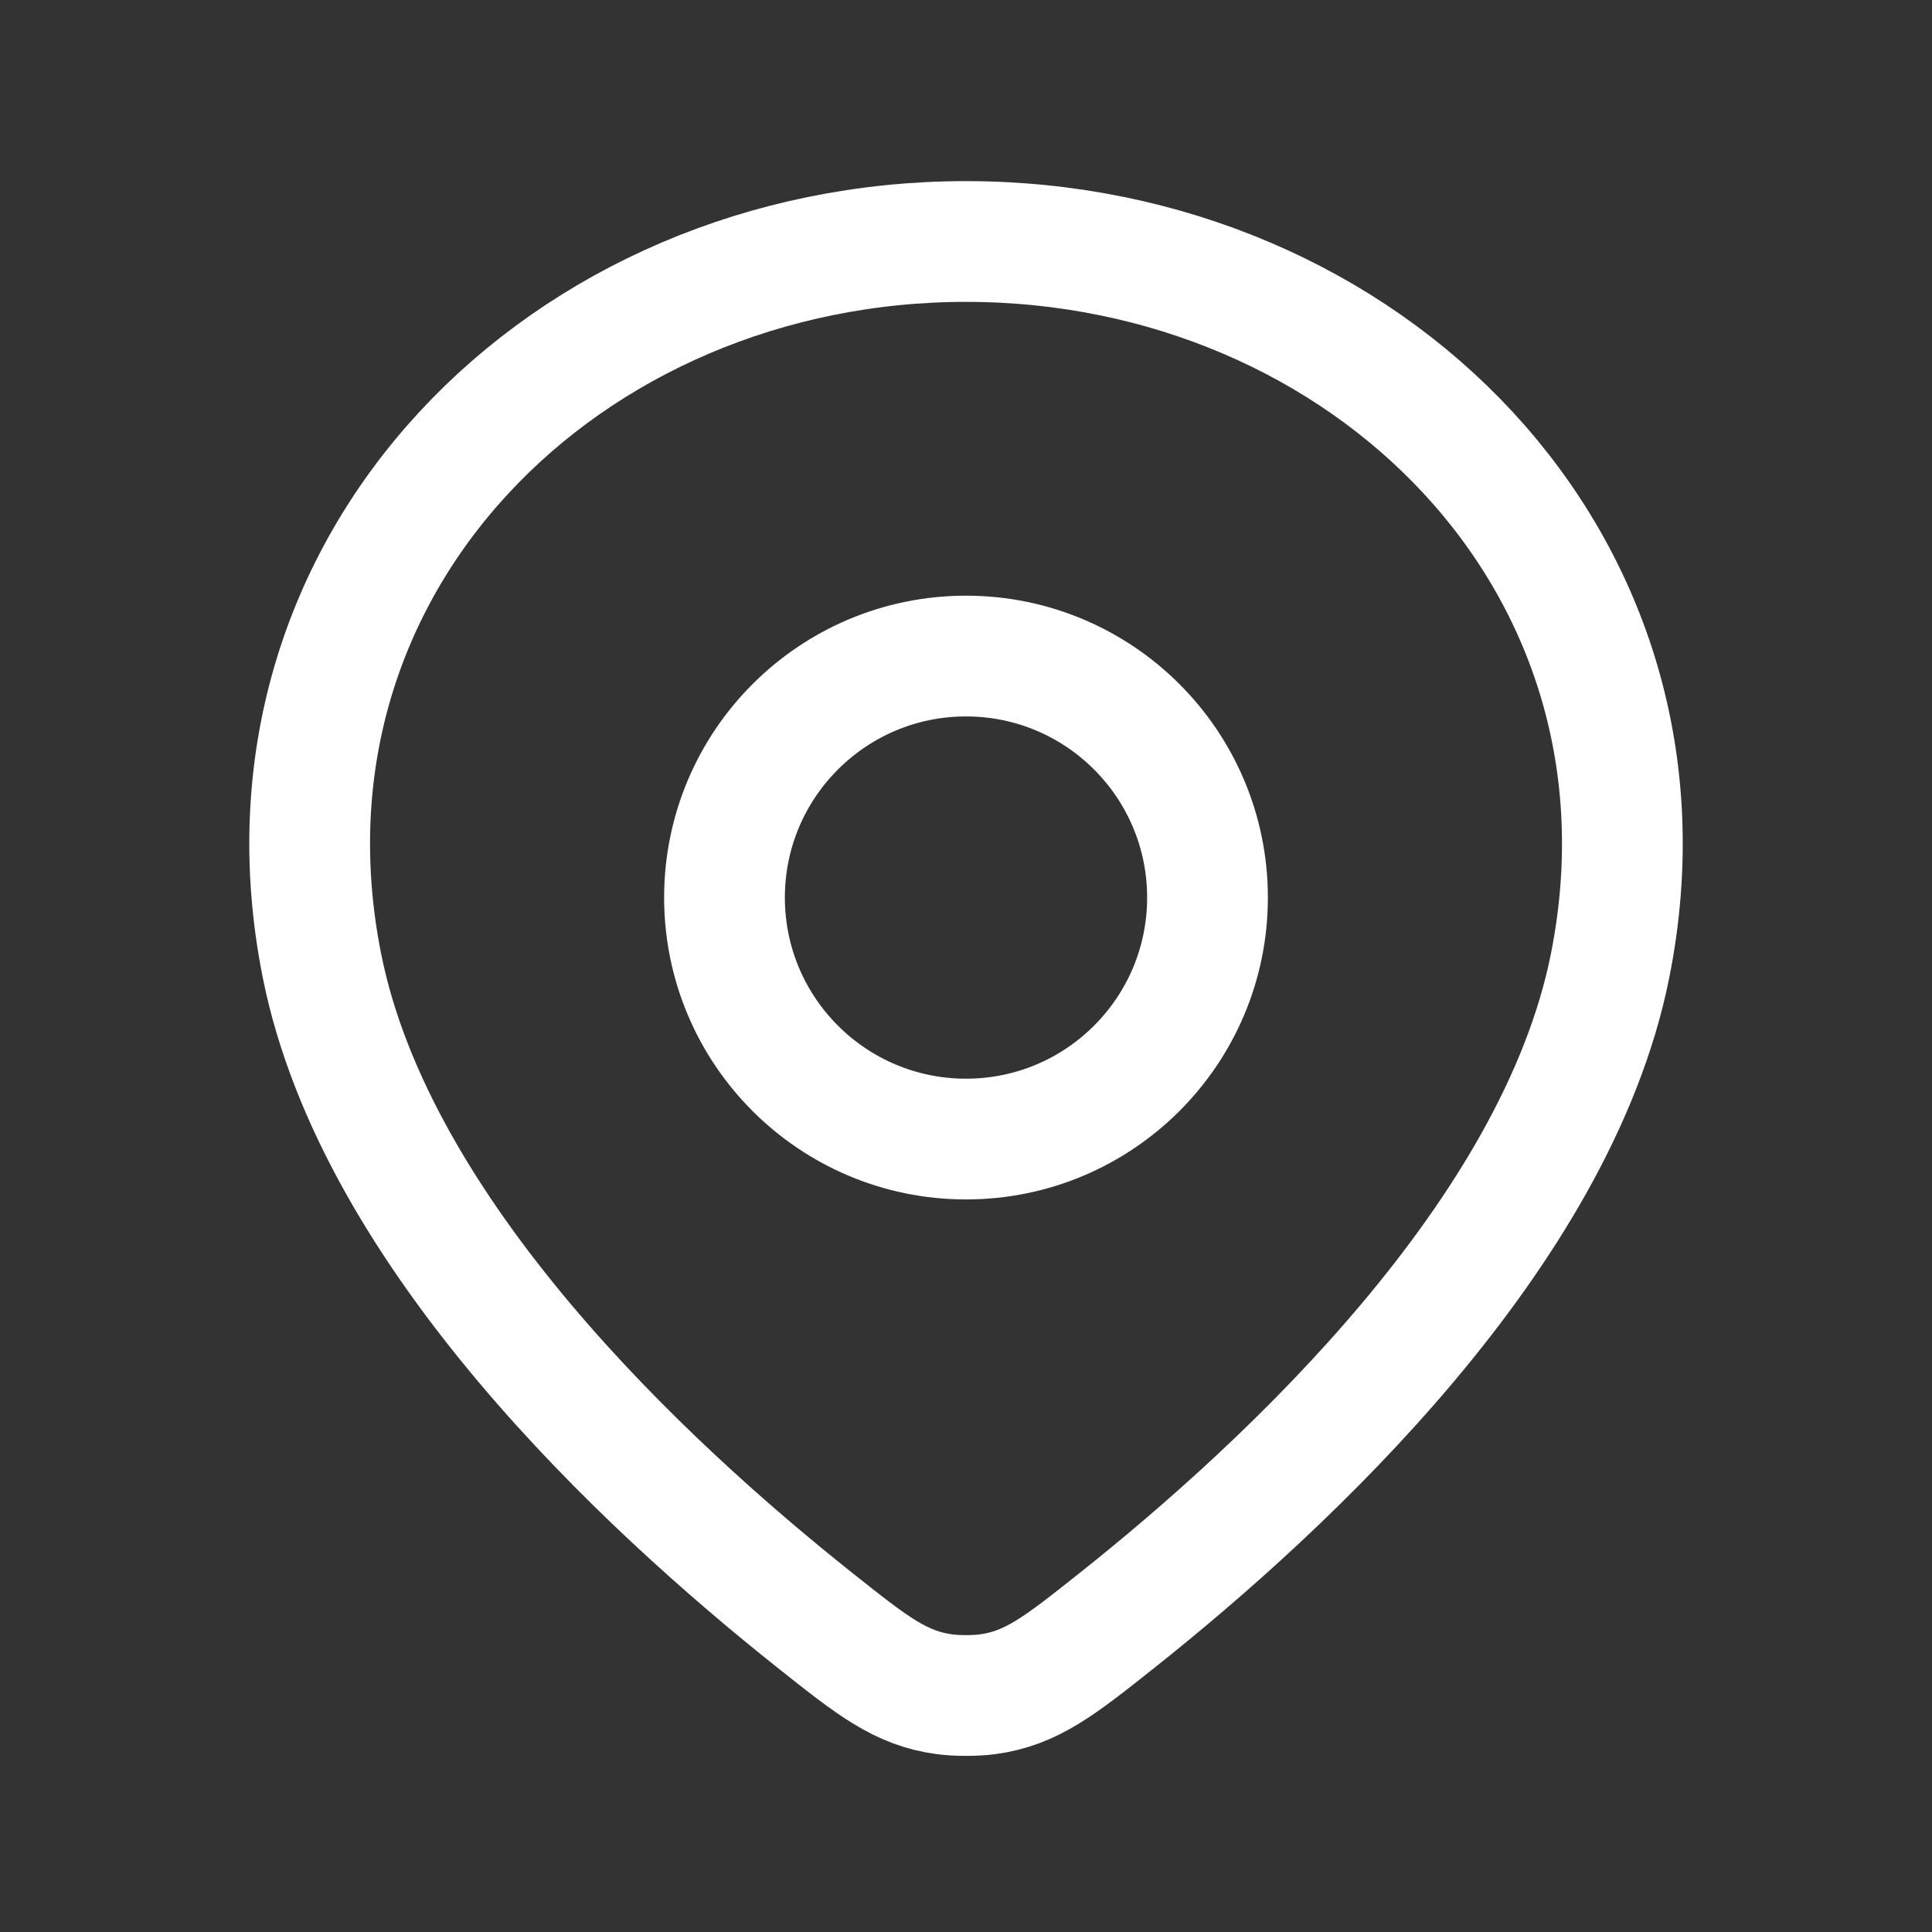
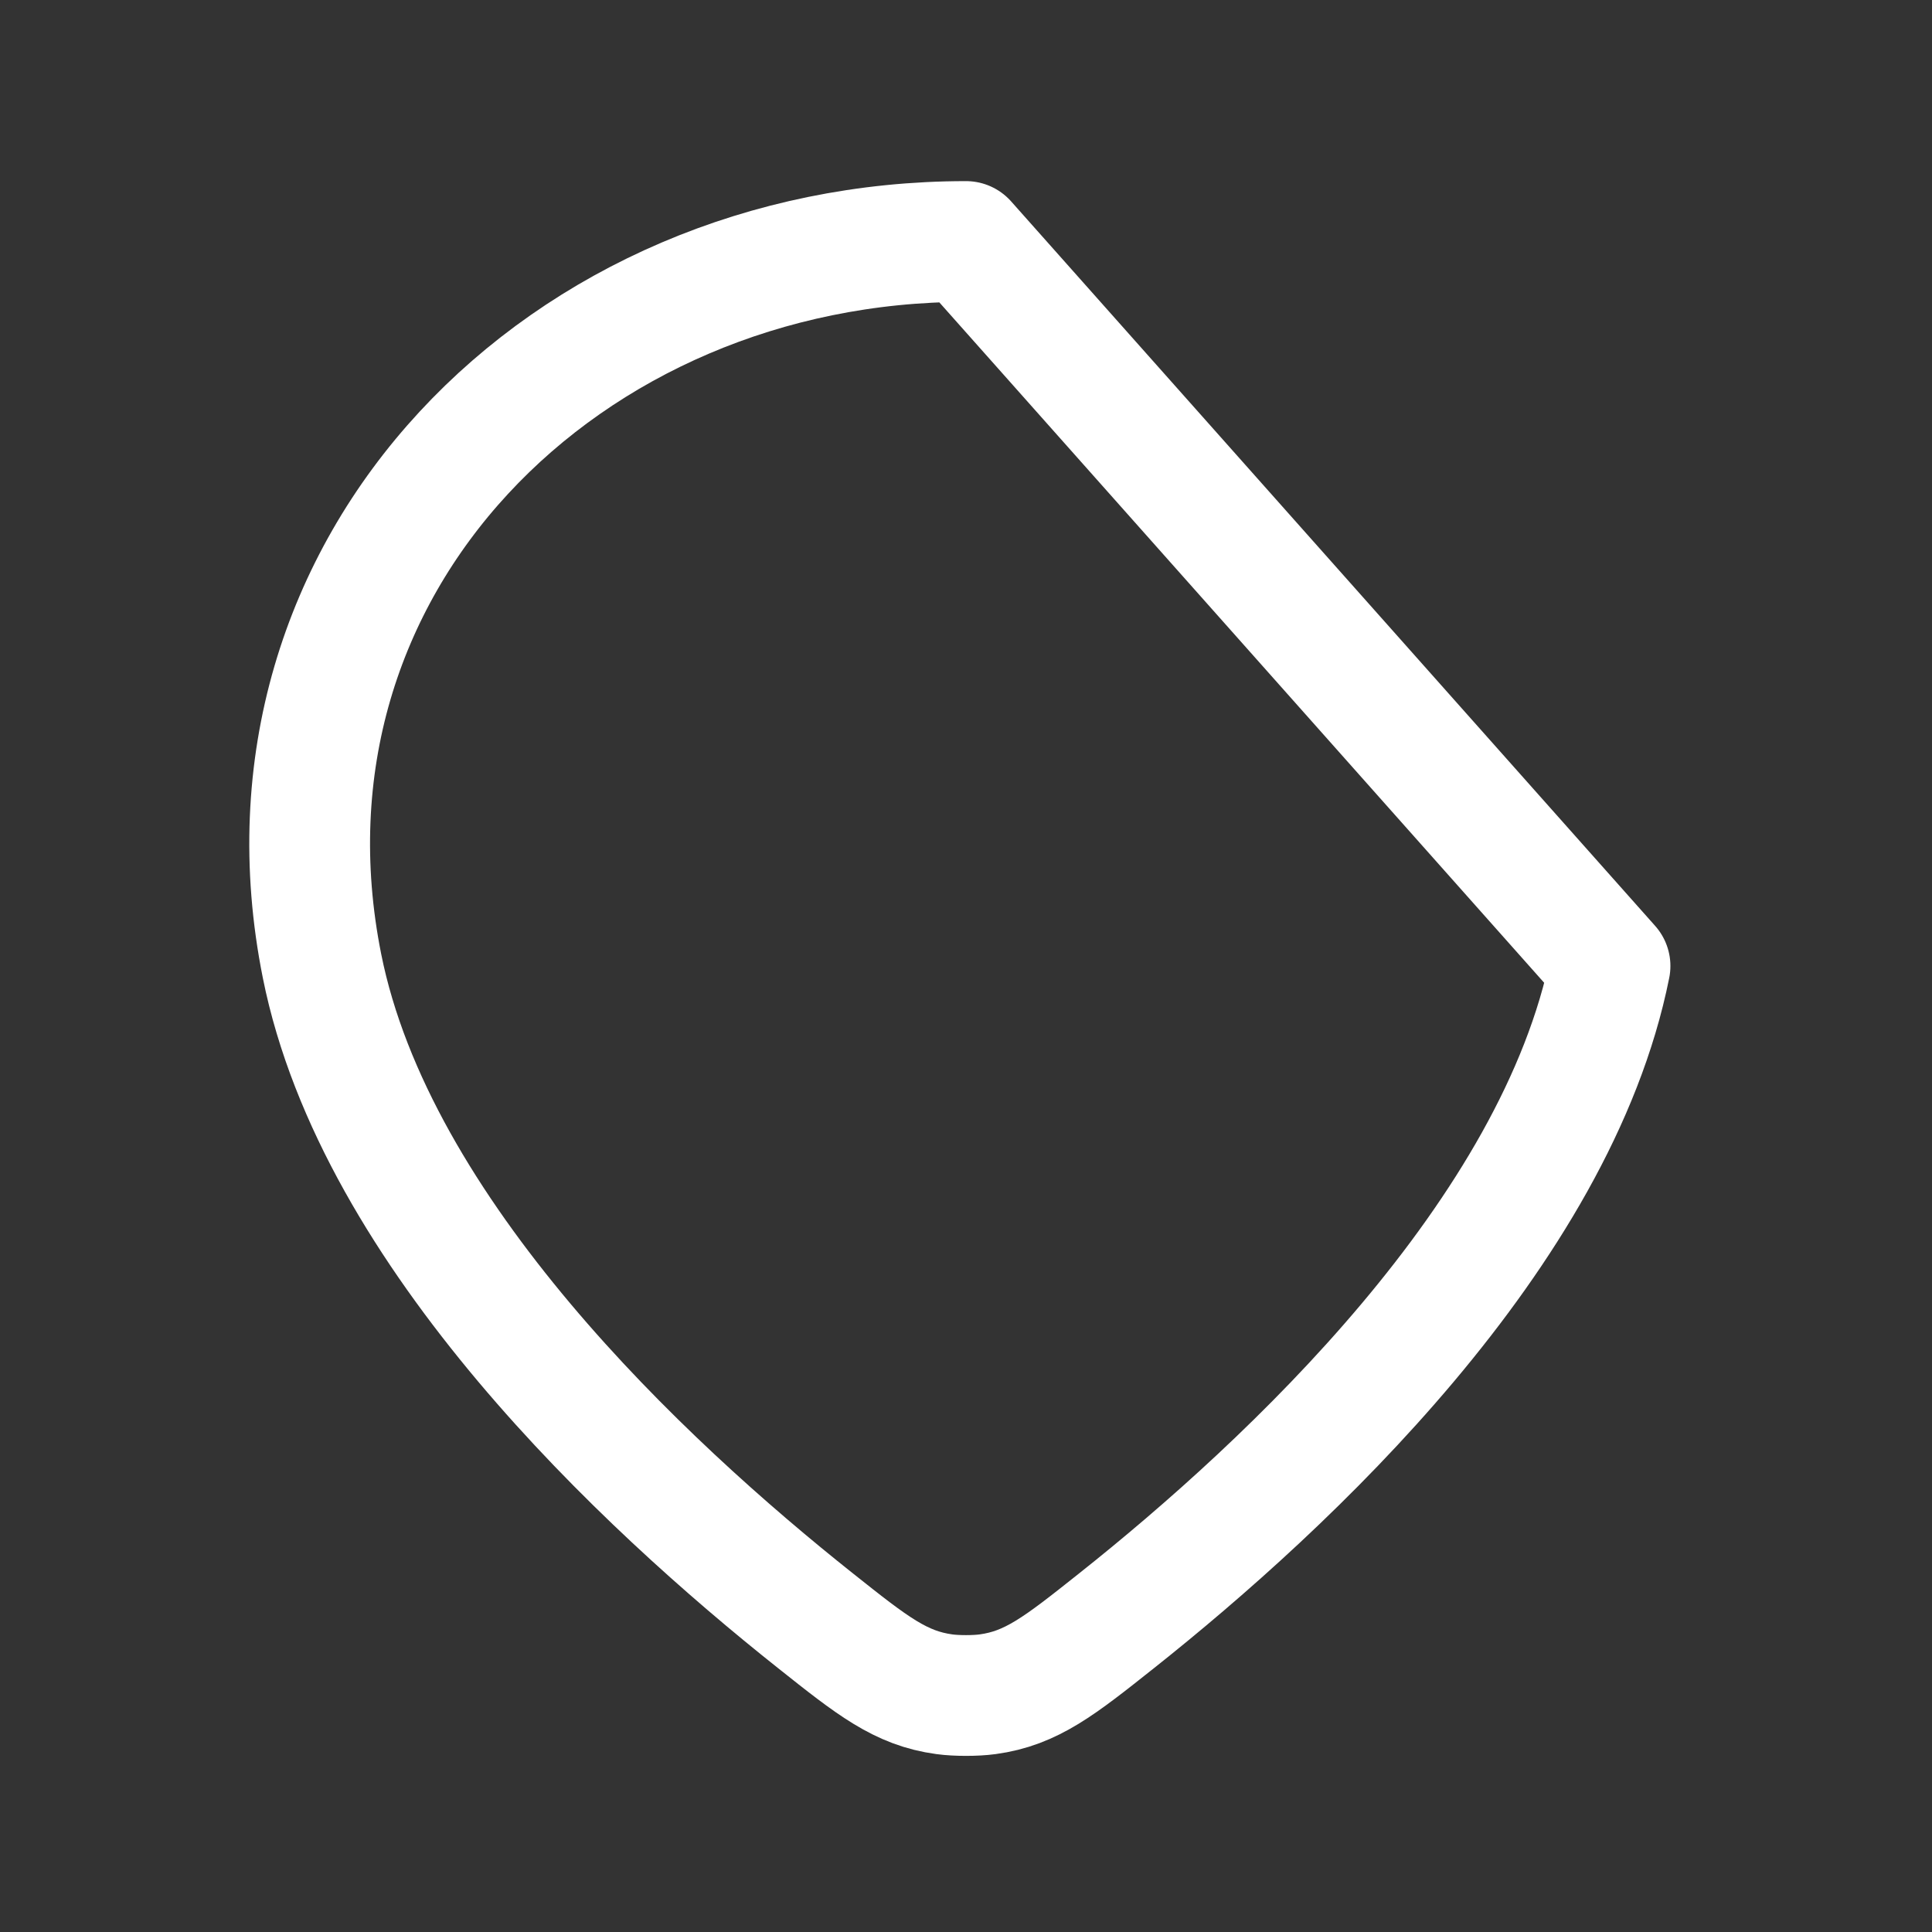
<svg xmlns="http://www.w3.org/2000/svg" width="40" height="40" viewBox="0 0 40 40" fill="none">
  <rect x="0" y="0" width="40" height="40" fill="#333333" stroke="none" />
-   <path d="M20 5C11.716 5 5 11.667 6.667 20C7.776 25.543 13.309 30.718 16.89 33.561C18.06 34.491 18.645 34.955 19.554 35.078C19.806 35.112 20.194 35.112 20.446 35.078C21.355 34.955 21.94 34.491 23.111 33.561C26.692 30.718 32.225 25.543 33.334 20C35 11.667 28.285 5 20 5Z" stroke="white" stroke-width="2.5" stroke-linejoin="round" />
-   <path d="M25 18.583C25 21.345 22.761 23.583 20 23.583C17.239 23.583 15 21.345 15 18.583C15 15.822 17.239 13.583 20 13.583C22.761 13.583 25 15.822 25 18.583Z" stroke="white" stroke-width="2.5" stroke-linejoin="round" />
+   <path d="M20 5C11.716 5 5 11.667 6.667 20C7.776 25.543 13.309 30.718 16.89 33.561C18.06 34.491 18.645 34.955 19.554 35.078C19.806 35.112 20.194 35.112 20.446 35.078C21.355 34.955 21.94 34.491 23.111 33.561C26.692 30.718 32.225 25.543 33.334 20Z" stroke="white" stroke-width="2.5" stroke-linejoin="round" />
</svg>